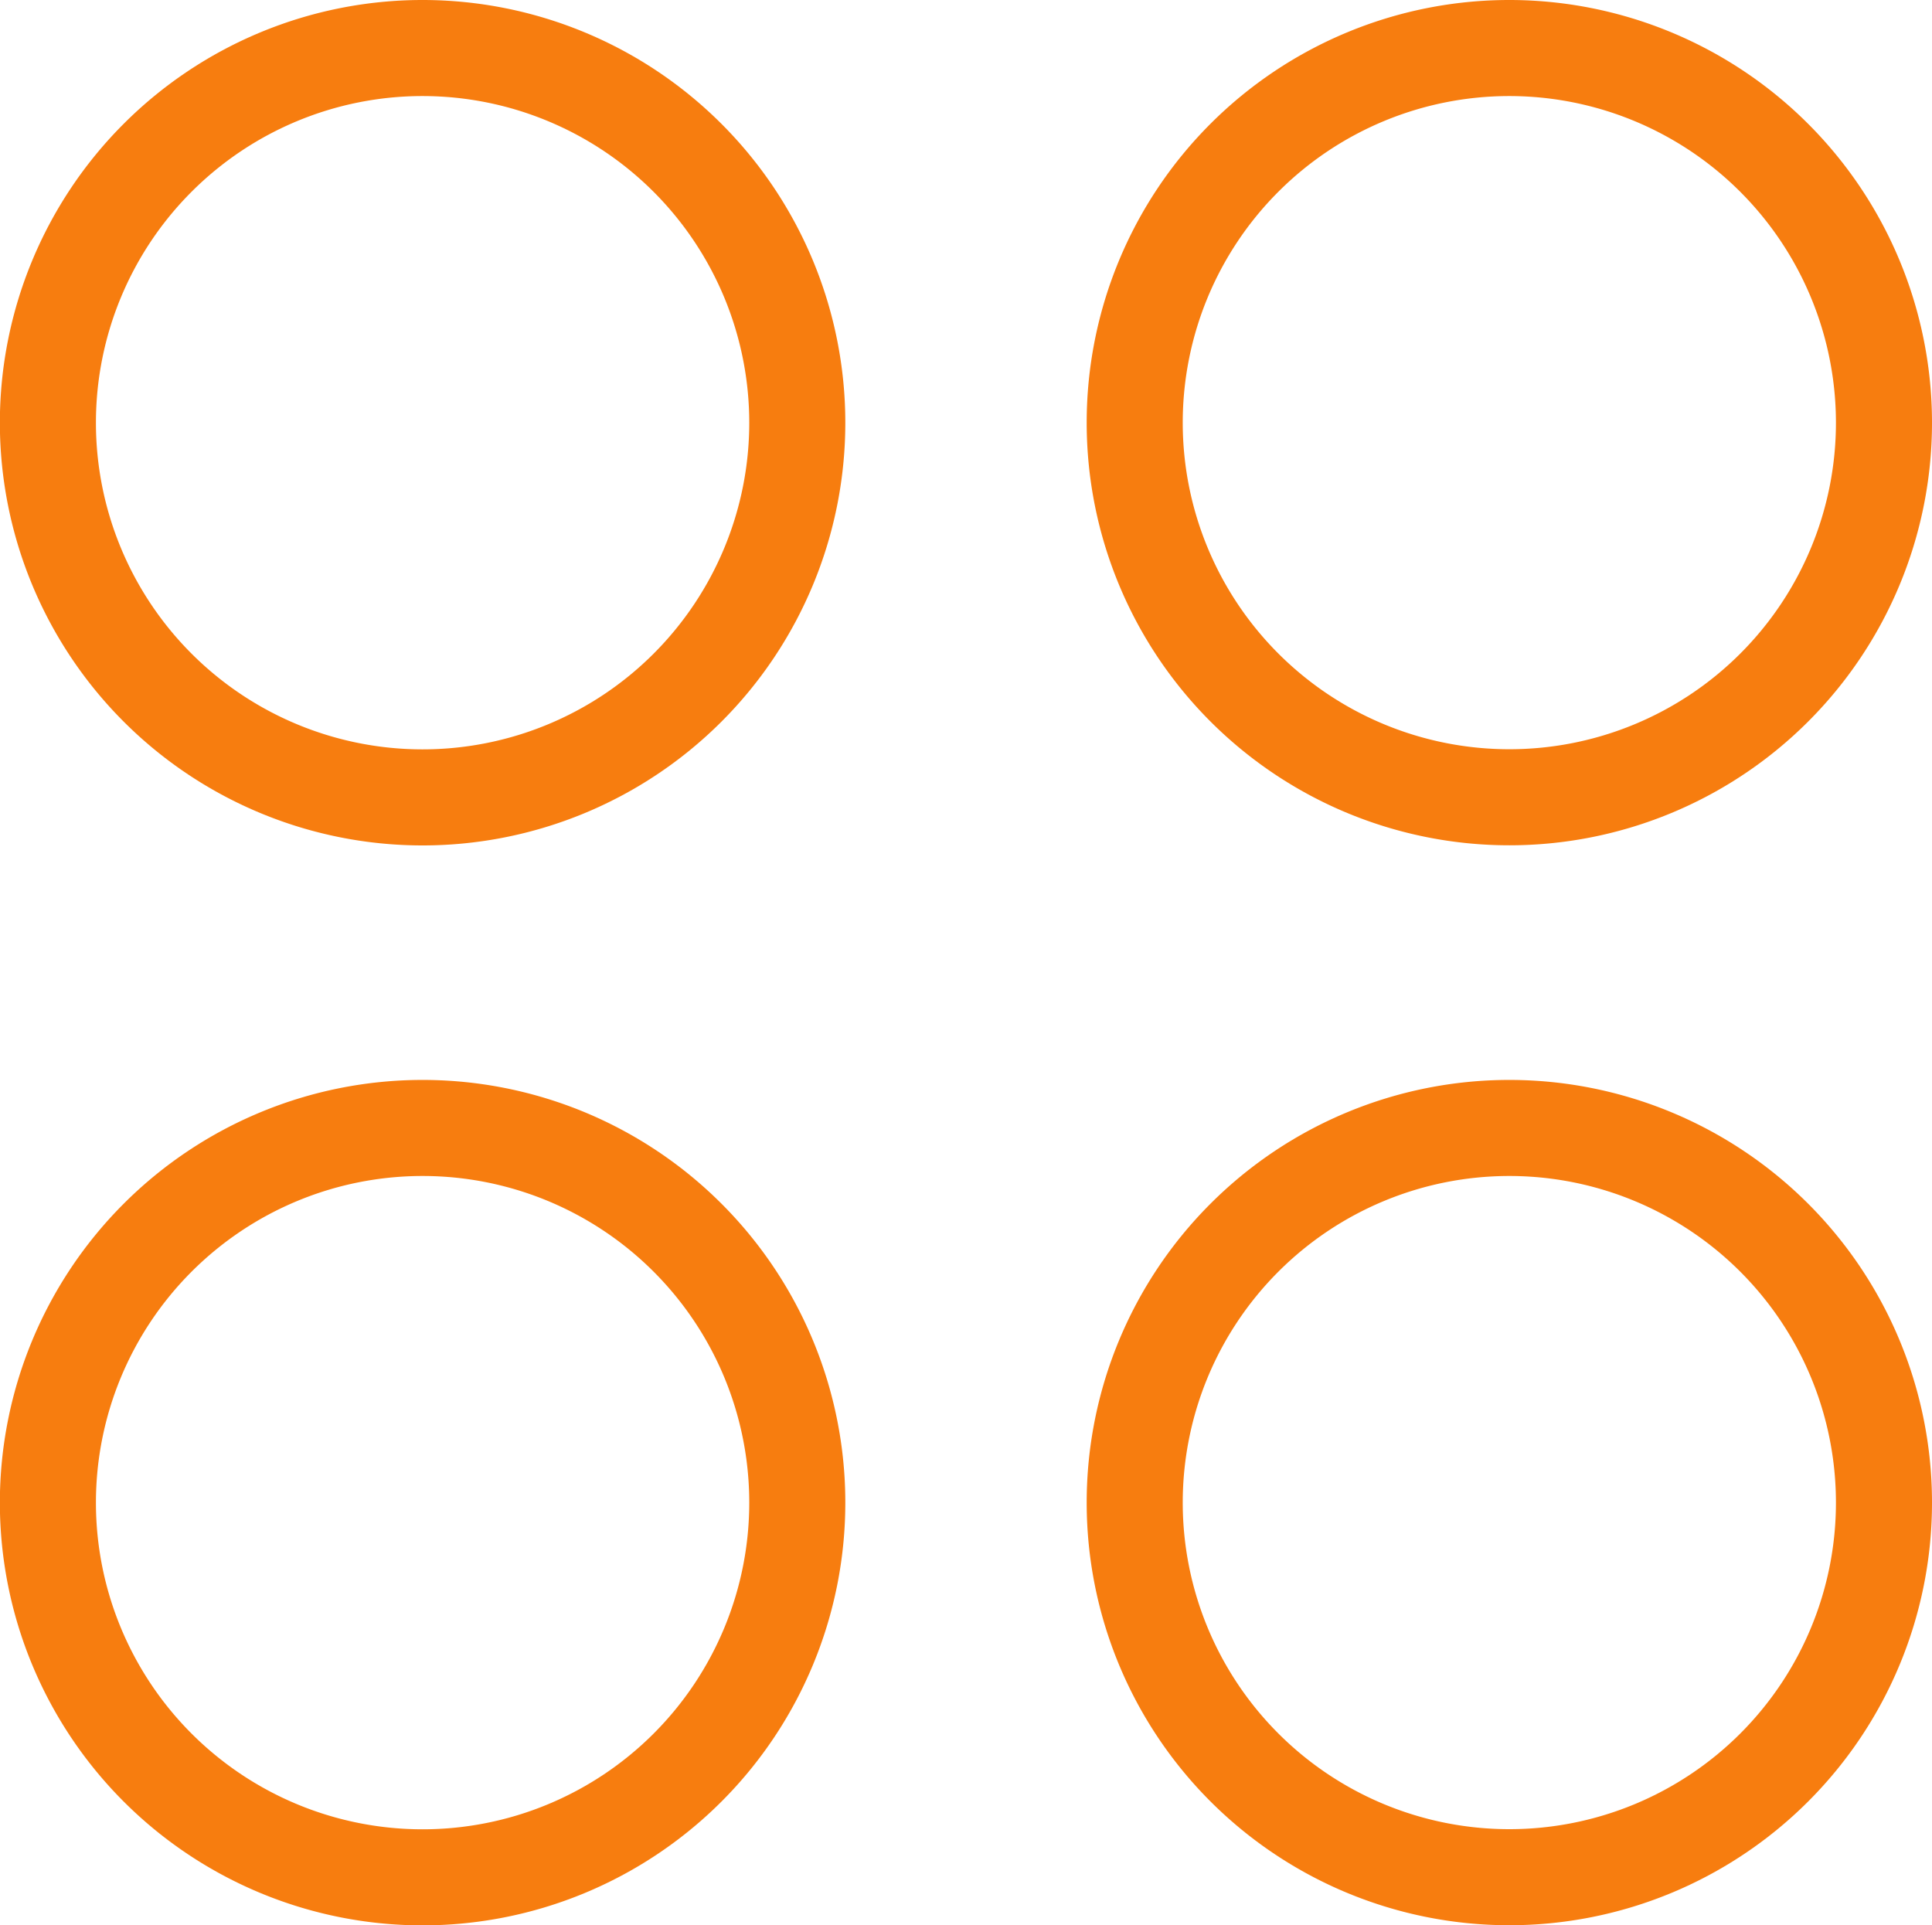
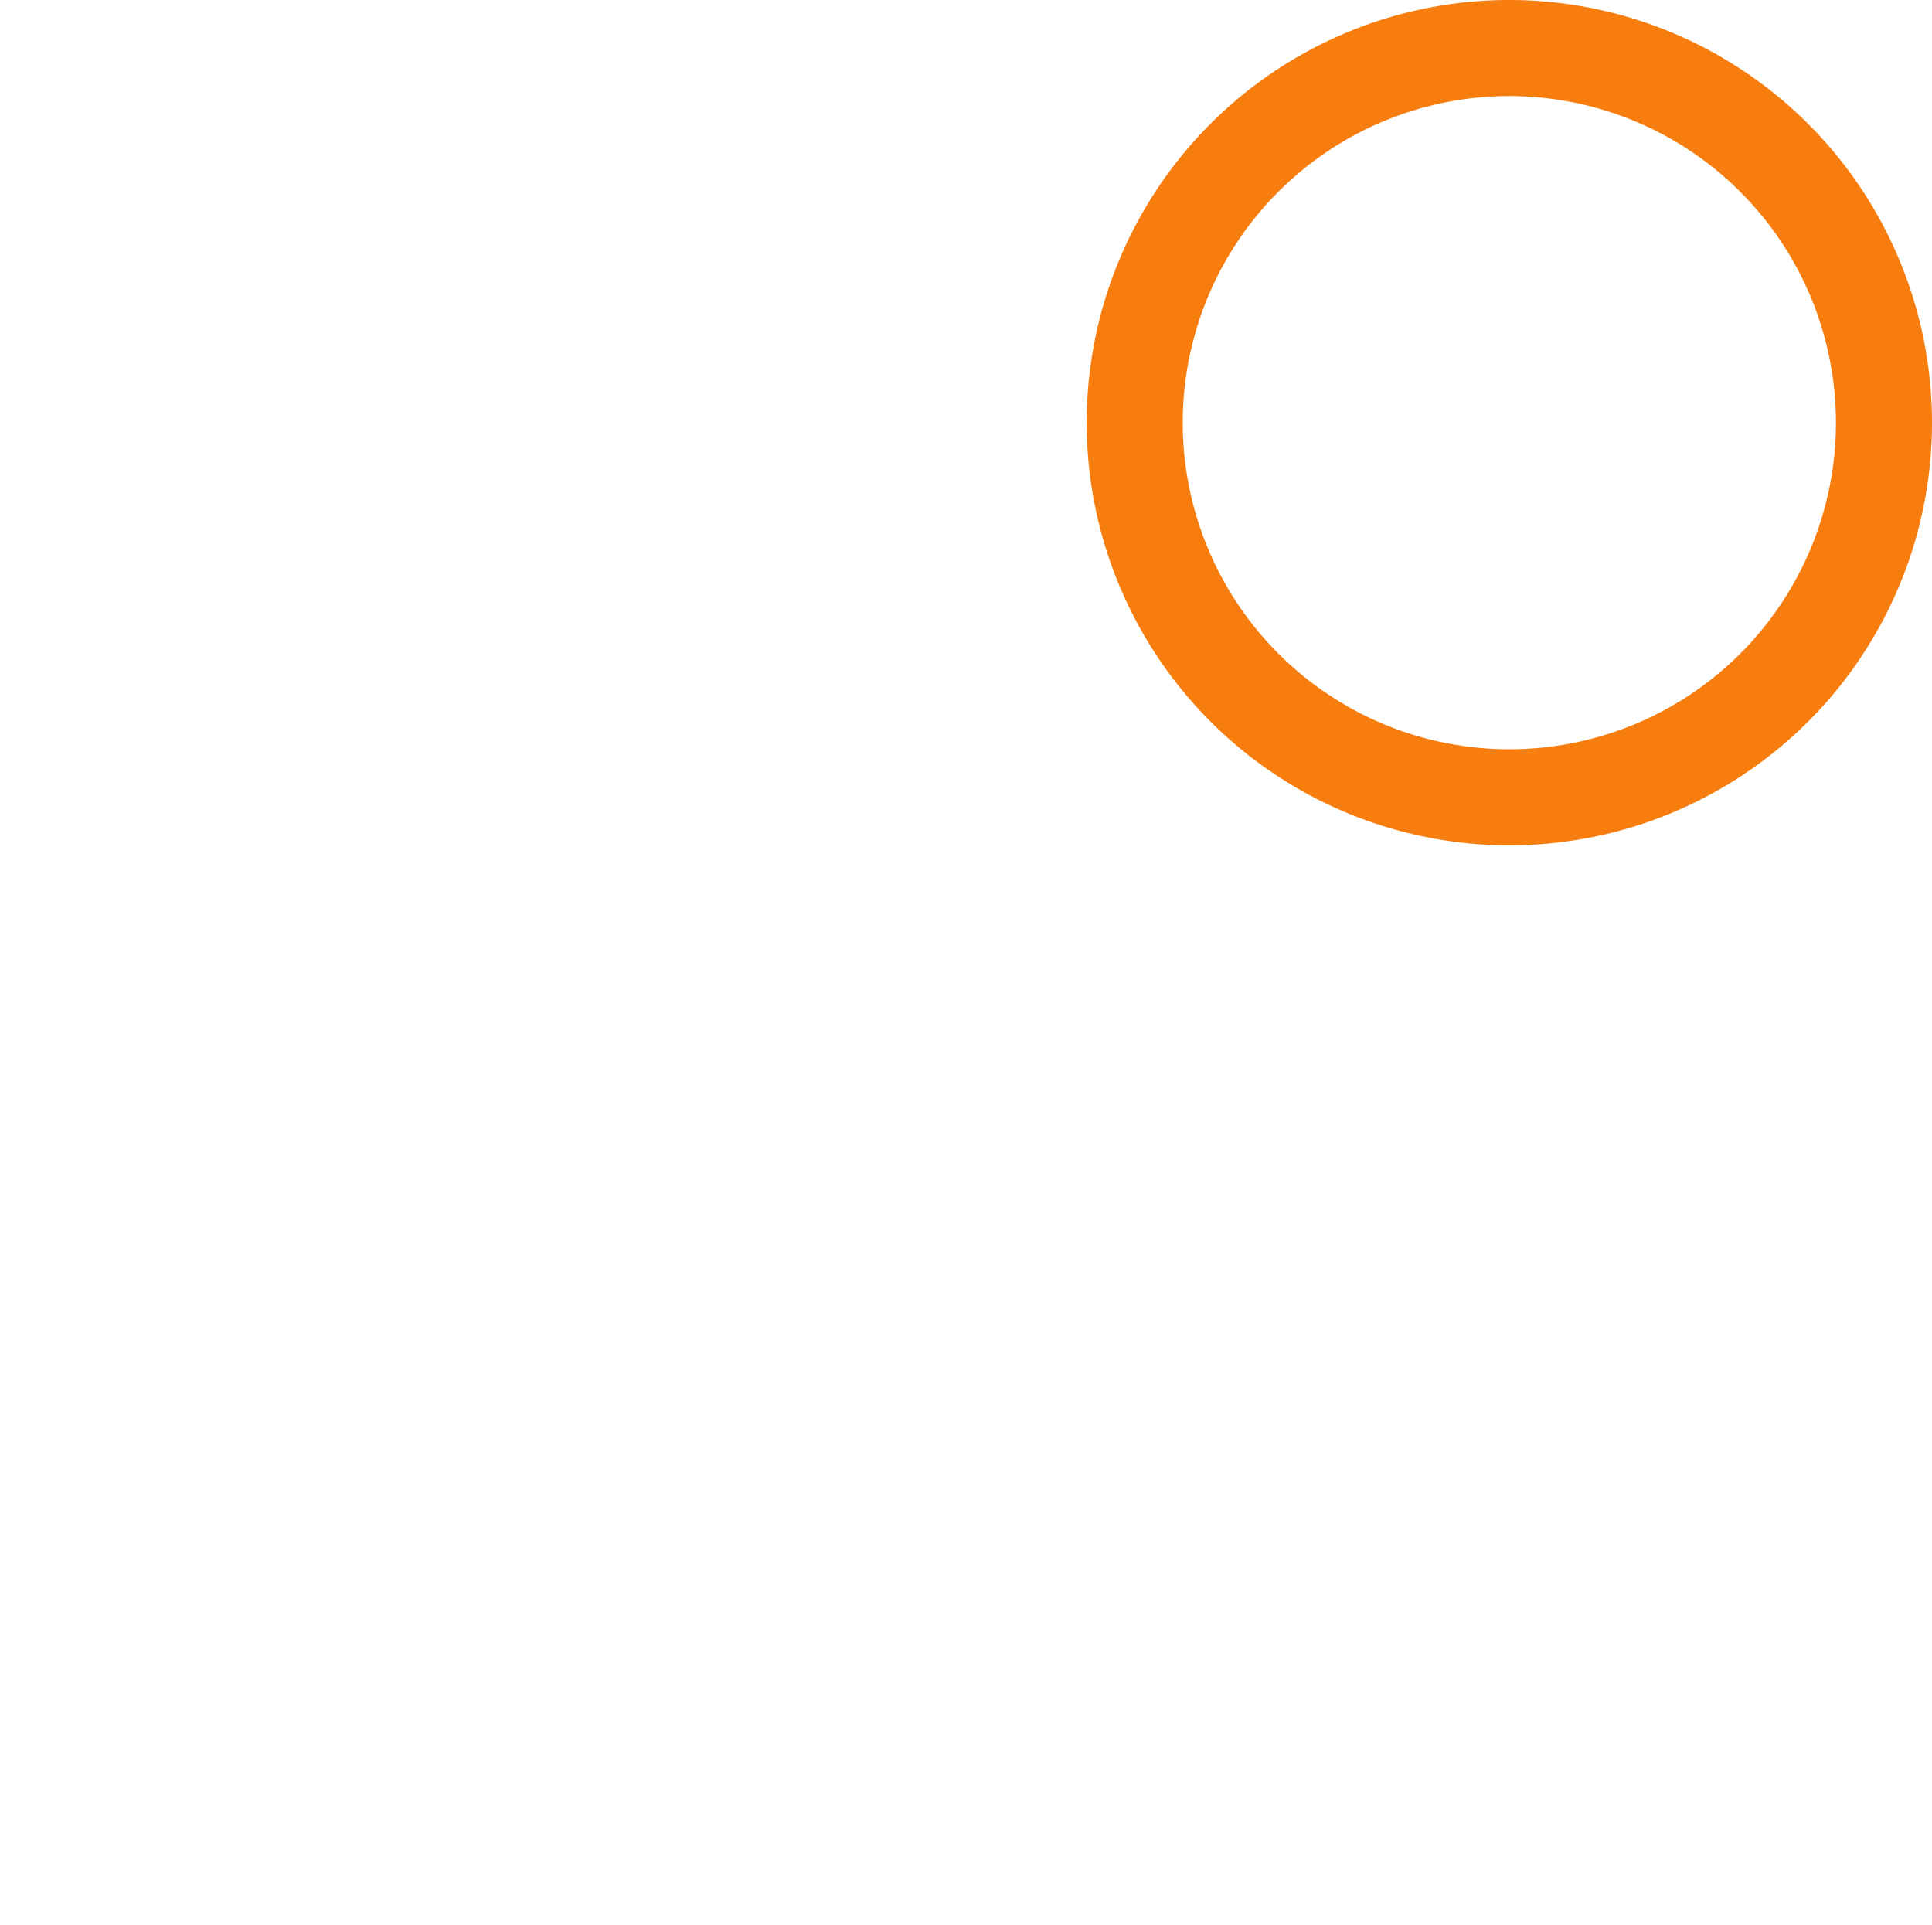
<svg xmlns="http://www.w3.org/2000/svg" width="30.169" height="30.065" viewBox="0 0 30.169 30.065">
  <g id="Group_780" data-name="Group 780" transform="translate(0.75 0.75)">
    <path id="Path_329" data-name="Path 329" d="M23.354,6.852A5.85,5.85,0,1,1,17.5,1,5.853,5.853,0,0,1,23.354,6.852Z" transform="translate(5.315 -1)" fill="none" stroke="#f77d0f" stroke-linecap="round" stroke-linejoin="round" stroke-width="1.5" fill-rule="evenodd" />
-     <path id="Path_330" data-name="Path 330" d="M12.7,6.852A5.851,5.851,0,1,1,6.85,1,5.853,5.853,0,0,1,12.7,6.852Z" transform="translate(-1 -1)" fill="none" stroke="#f77d0f" stroke-linecap="round" stroke-linejoin="round" stroke-width="1.5" fill-rule="evenodd" />
-     <path id="Path_331" data-name="Path 331" d="M23.354,17.44A5.85,5.85,0,1,1,17.5,11.588,5.851,5.851,0,0,1,23.354,17.44Z" transform="translate(5.315 5.276)" fill="none" stroke="#f77d0f" stroke-linecap="round" stroke-linejoin="round" stroke-width="1.5" fill-rule="evenodd" />
-     <path id="Path_332" data-name="Path 332" d="M12.7,17.44A5.851,5.851,0,1,1,6.85,11.588,5.85,5.85,0,0,1,12.7,17.44Z" transform="translate(-1 5.276)" fill="none" stroke="#f77d0f" stroke-linecap="round" stroke-linejoin="round" stroke-width="1.5" fill-rule="evenodd" />
  </g>
</svg>